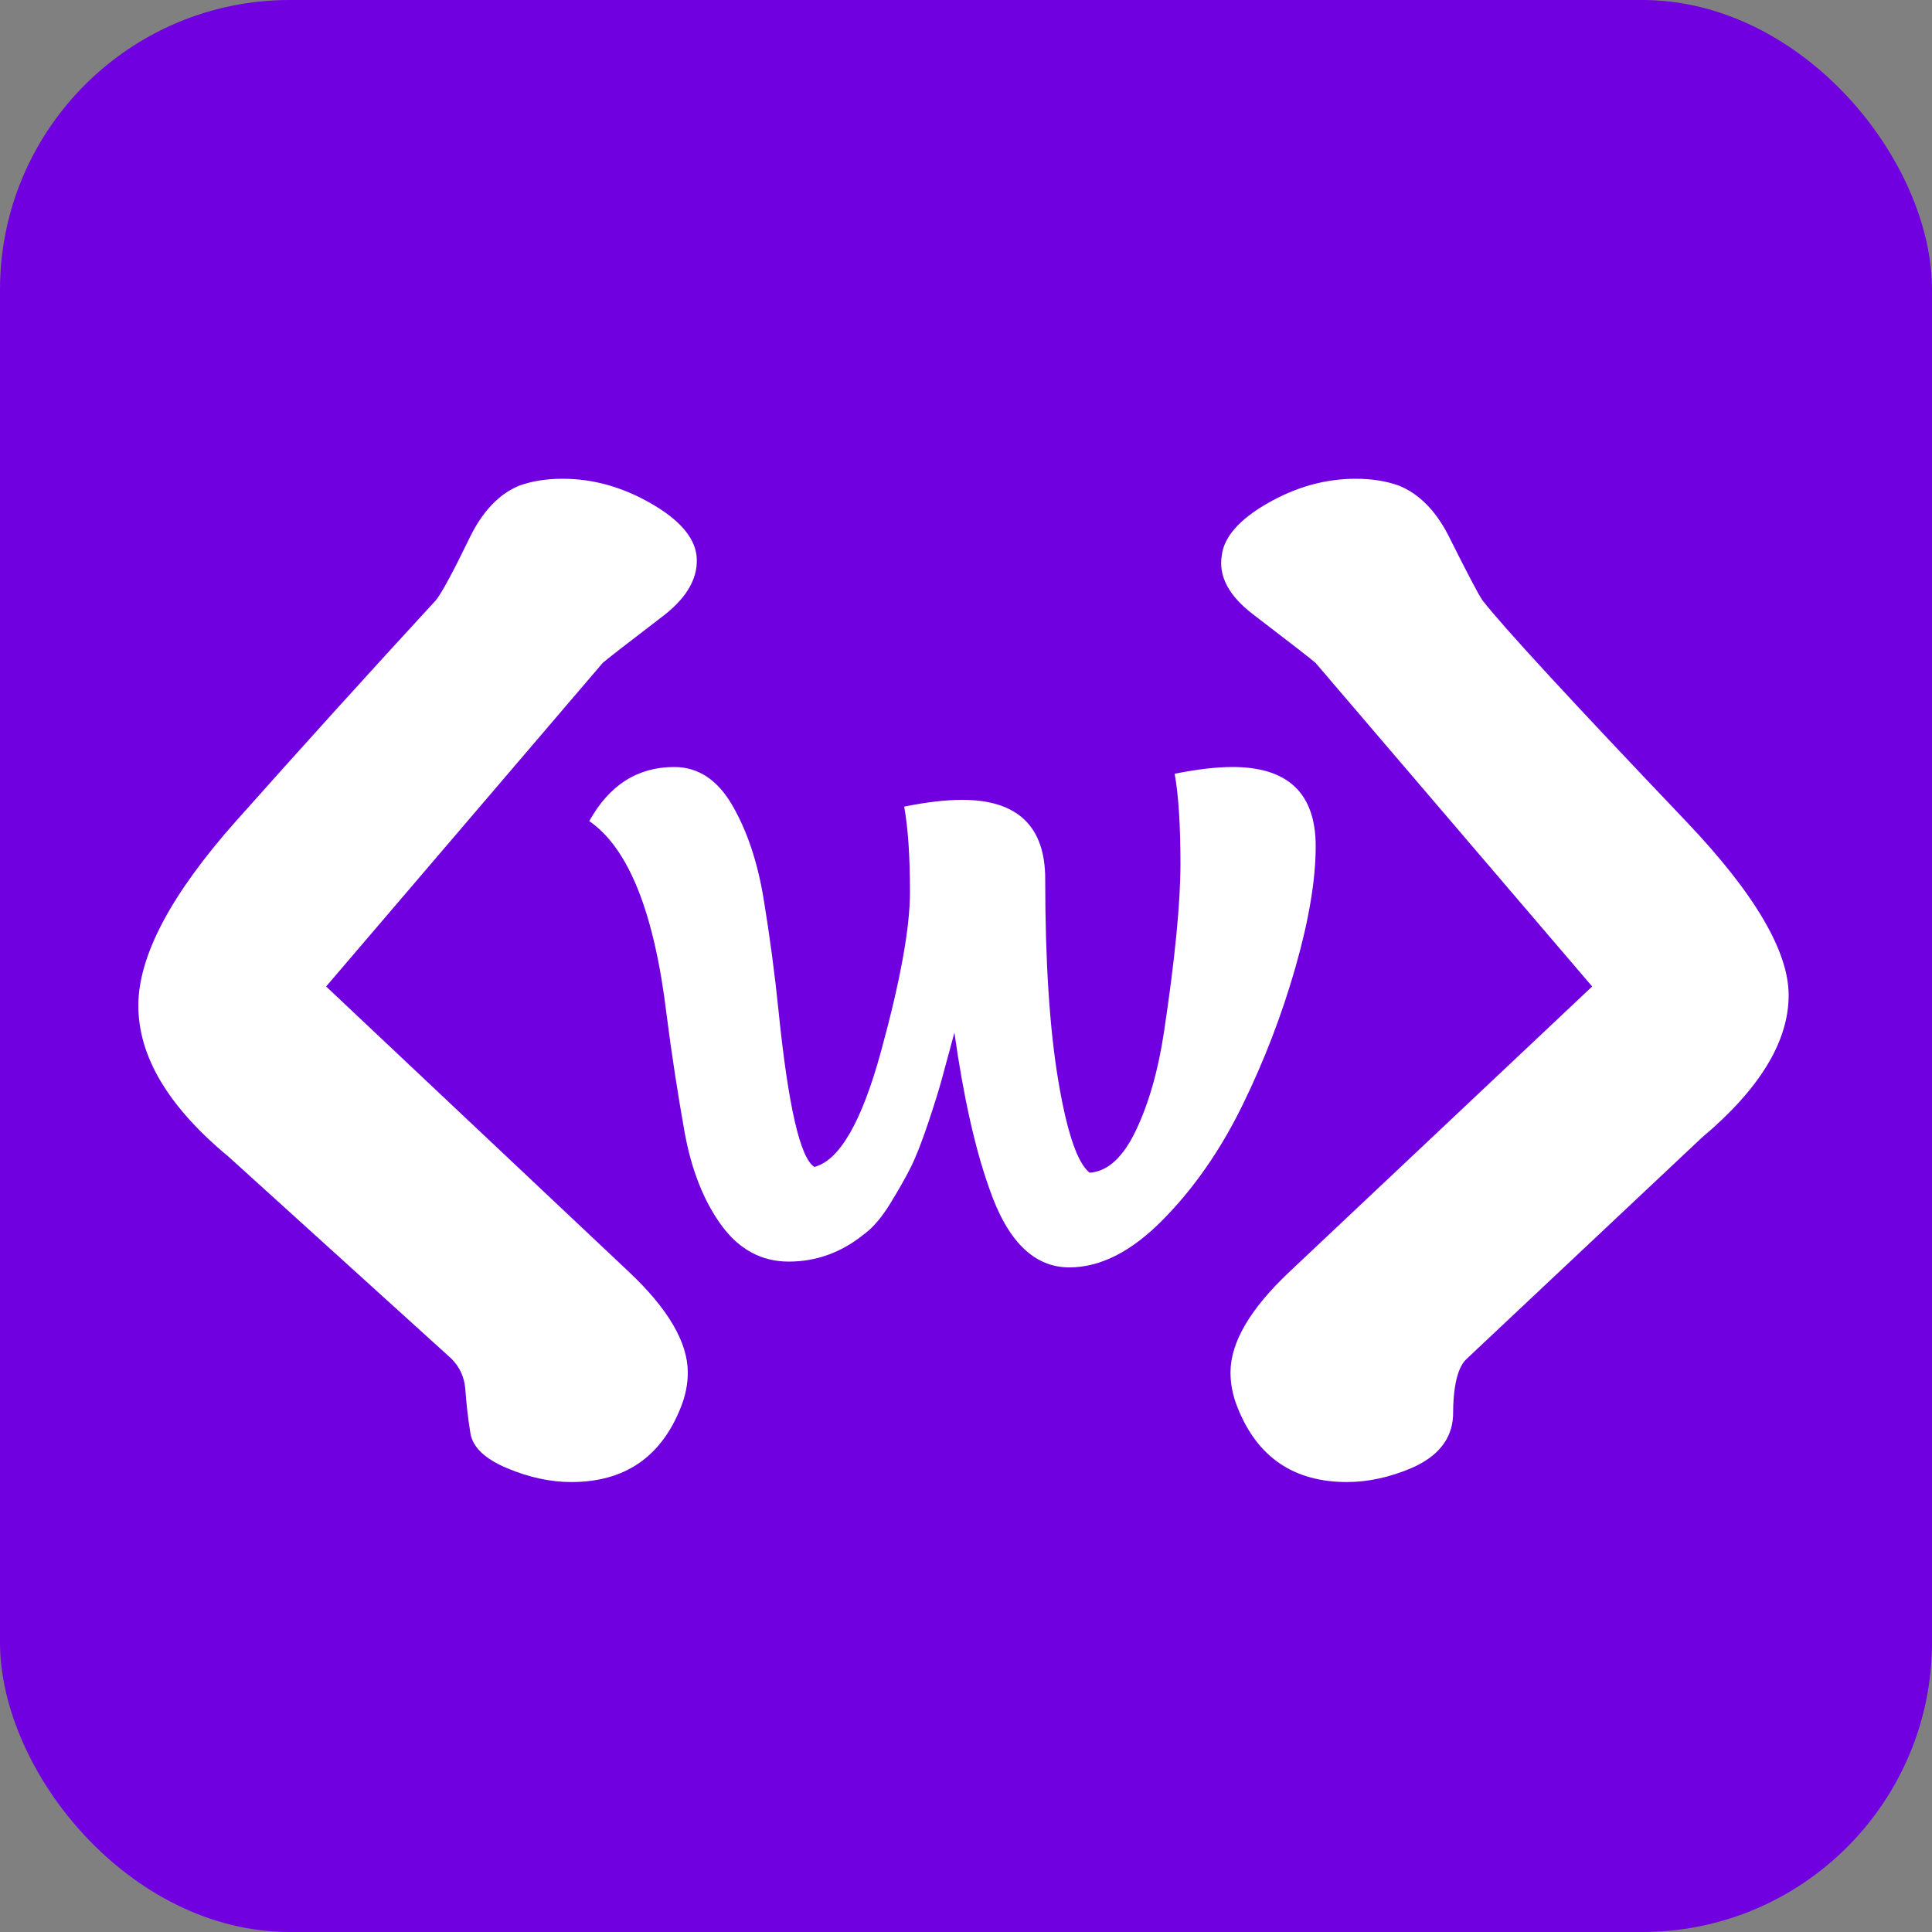
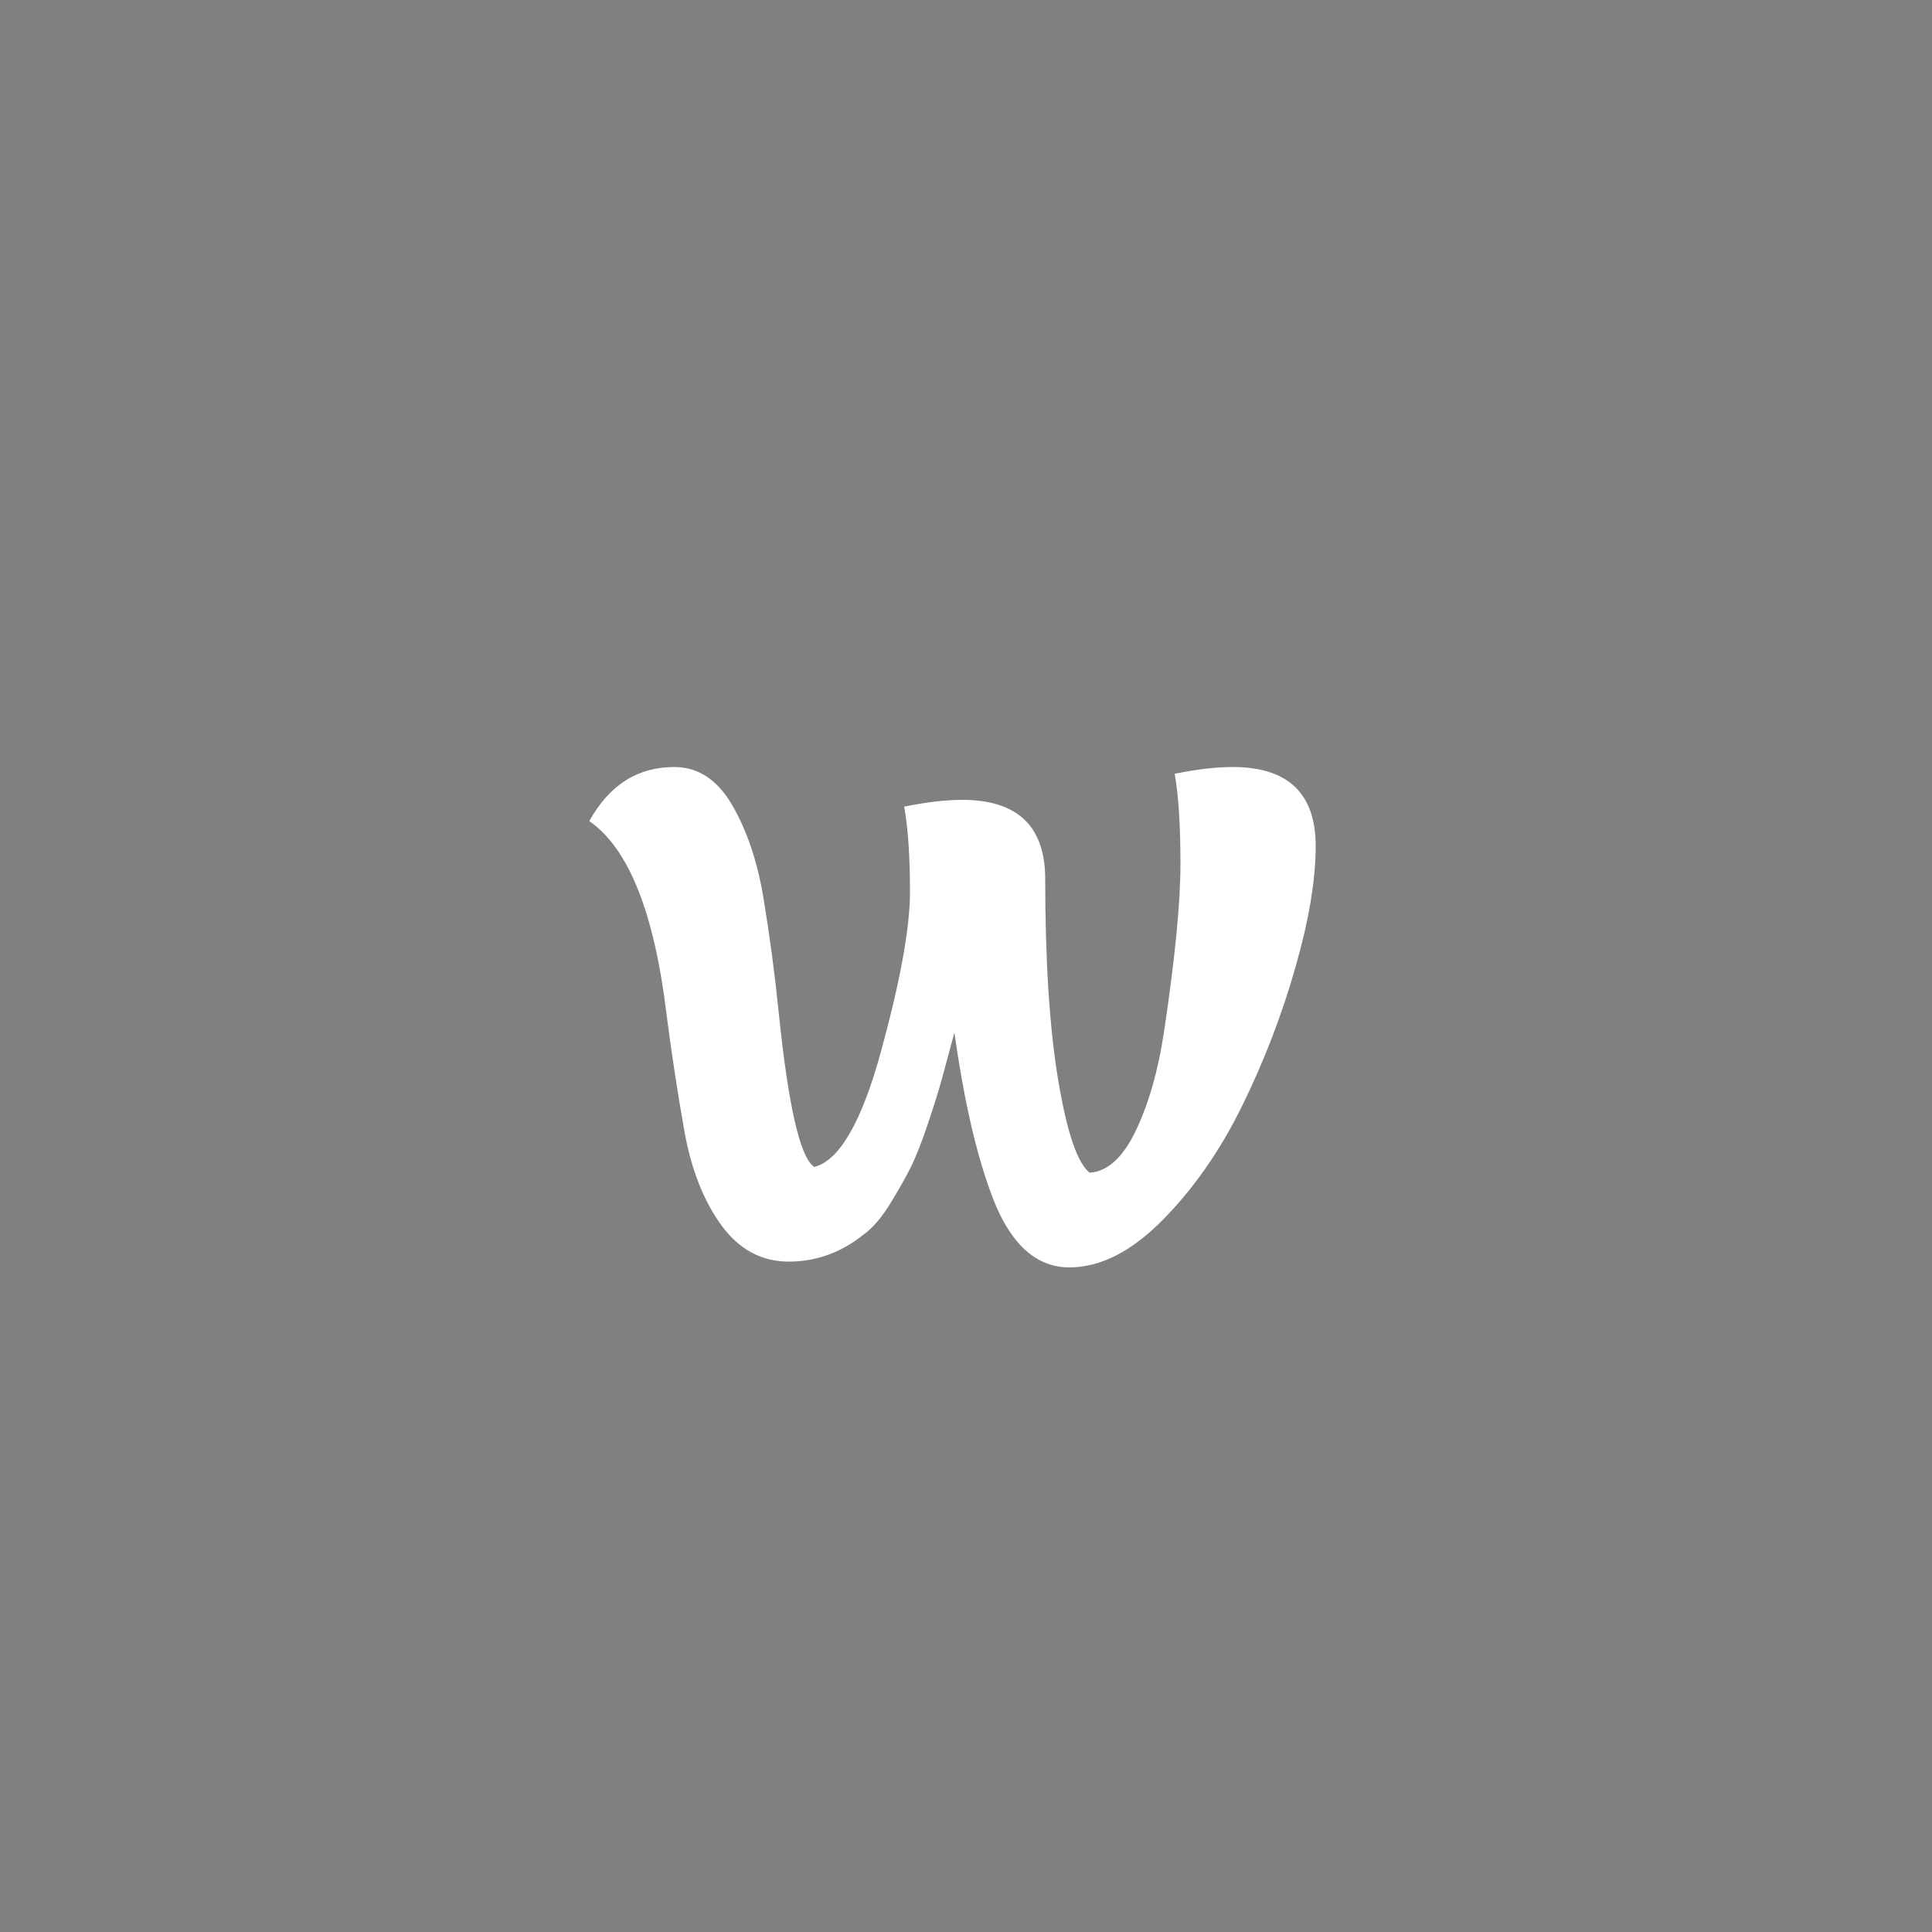
<svg xmlns="http://www.w3.org/2000/svg" width="20px" height="20px" viewBox="0 0 20 20" version="1.1">
  <rect x="0" y="0" width="20" height="20" fill="#808080" stroke="none" />
  <title>Group 2</title>
  <desc>Created with Sketch.</desc>
  <defs />
  <g id="Page-1" stroke="none" stroke-width="1" fill="none" fill-rule="evenodd">
    <g id="Group" transform="translate(0, -2)">
      <g id="Group-2" transform="translate(0, 2)">
-         <rect id="Rectangle" fill="#7000E0" x="0" y="0" width="20" height="20" rx="3" />
        <path d="M6.1,8.5 C6.307,8.127 6.6,7.94 6.98,7.94 C7.227,7.94 7.427,8.072 7.58,8.335 C7.733,8.598 7.842,8.922 7.905,9.305 C7.968,9.688 8.02,10.077 8.06,10.47 C8.16,11.45 8.283,11.987 8.43,12.08 C8.69,12.013 8.92,11.615 9.12,10.885 C9.32,10.155 9.42,9.605 9.42,9.235 C9.42,8.865 9.4,8.57 9.36,8.35 C9.593,8.303 9.793,8.28 9.96,8.28 C10.533,8.28 10.82,8.553 10.82,9.1 C10.82,9.953 10.865,10.648 10.955,11.185 C11.045,11.722 11.153,12.04 11.28,12.14 C11.467,12.127 11.627,11.98 11.76,11.7 C11.893,11.42 11.99,11.08 12.05,10.68 C12.163,9.927 12.22,9.348 12.22,8.945 C12.22,8.542 12.2,8.23 12.16,8.01 C12.393,7.963 12.593,7.94 12.76,7.94 C13.333,7.94 13.62,8.213 13.62,8.76 C13.62,9.107 13.55,9.525 13.41,10.015 C13.27,10.505 13.087,10.982 12.86,11.445 C12.633,11.908 12.358,12.303 12.035,12.63 C11.712,12.957 11.39,13.12 11.07,13.12 C10.703,13.12 10.427,12.847 10.24,12.3 C10.093,11.887 9.973,11.35 9.88,10.69 C9.82,10.91 9.777,11.07 9.75,11.17 C9.723,11.27 9.677,11.42 9.61,11.62 C9.543,11.82 9.483,11.973 9.43,12.08 C9.377,12.187 9.305,12.313 9.215,12.46 C9.125,12.607 9.033,12.713 8.94,12.78 C8.707,12.967 8.448,13.06 8.165,13.06 C7.882,13.06 7.648,12.933 7.465,12.68 C7.282,12.427 7.155,12.103 7.085,11.71 C7.015,11.317 6.953,10.913 6.9,10.5 C6.773,9.447 6.507,8.78 6.1,8.5 Z" id="w" fill="#FFFFFF" />
-         <path d="M17.616,11.778 L15.186,14.064 C15.09,14.148 15.042,14.346 15.042,14.658 C15.03,14.898 14.886,15.078 14.61,15.198 C14.382,15.294 14.16,15.342 13.944,15.342 C13.392,15.342 13.014,15.084 12.81,14.568 C12.762,14.448 12.738,14.328 12.738,14.208 C12.738,13.896 12.942,13.548 13.35,13.164 L16.482,10.212 L13.62,6.864 C13.596,6.84 13.38,6.672 12.972,6.36 C12.72,6.168 12.612,5.964 12.648,5.748 C12.672,5.556 12.831,5.376 13.125,5.208 C13.419,5.04 13.722,4.956 14.034,4.956 C14.202,4.956 14.352,4.98 14.484,5.028 C14.688,5.112 14.856,5.28 14.988,5.532 C15.192,5.94 15.312,6.168 15.348,6.216 C15.552,6.48 16.254,7.242 17.454,8.502 C18.162,9.246 18.516,9.846 18.516,10.302 C18.516,10.782 18.216,11.274 17.616,11.778 Z" id="&gt;" fill="#FFFFFF" />
-         <path d="M7.21,5.748 C7.234,5.964 7.126,6.168 6.886,6.36 C6.478,6.672 6.262,6.84 6.238,6.864 L3.376,10.212 L6.508,13.164 C6.916,13.548 7.12,13.896 7.12,14.208 C7.12,14.328 7.096,14.448 7.048,14.568 C6.844,15.084 6.466,15.342 5.914,15.342 C5.698,15.342 5.476,15.294 5.248,15.198 C5.02,15.102 4.894,14.982 4.87,14.838 C4.846,14.694 4.828,14.538 4.816,14.37 C4.804,14.25 4.756,14.148 4.672,14.064 L2.368,11.976 C1.744,11.46 1.432,10.938 1.432,10.41 C1.432,9.894 1.771,9.255 2.449,8.493 C3.127,7.731 3.814,6.972 4.51,6.216 C4.57,6.144 4.69,5.922 4.87,5.55 C5.002,5.286 5.17,5.112 5.374,5.028 C5.506,4.98 5.656,4.956 5.824,4.956 C6.136,4.956 6.439,5.04 6.733,5.208 C7.027,5.376 7.186,5.556 7.21,5.748 Z" id="&lt;" fill="#FFFFFF" />
      </g>
    </g>
  </g>
</svg>